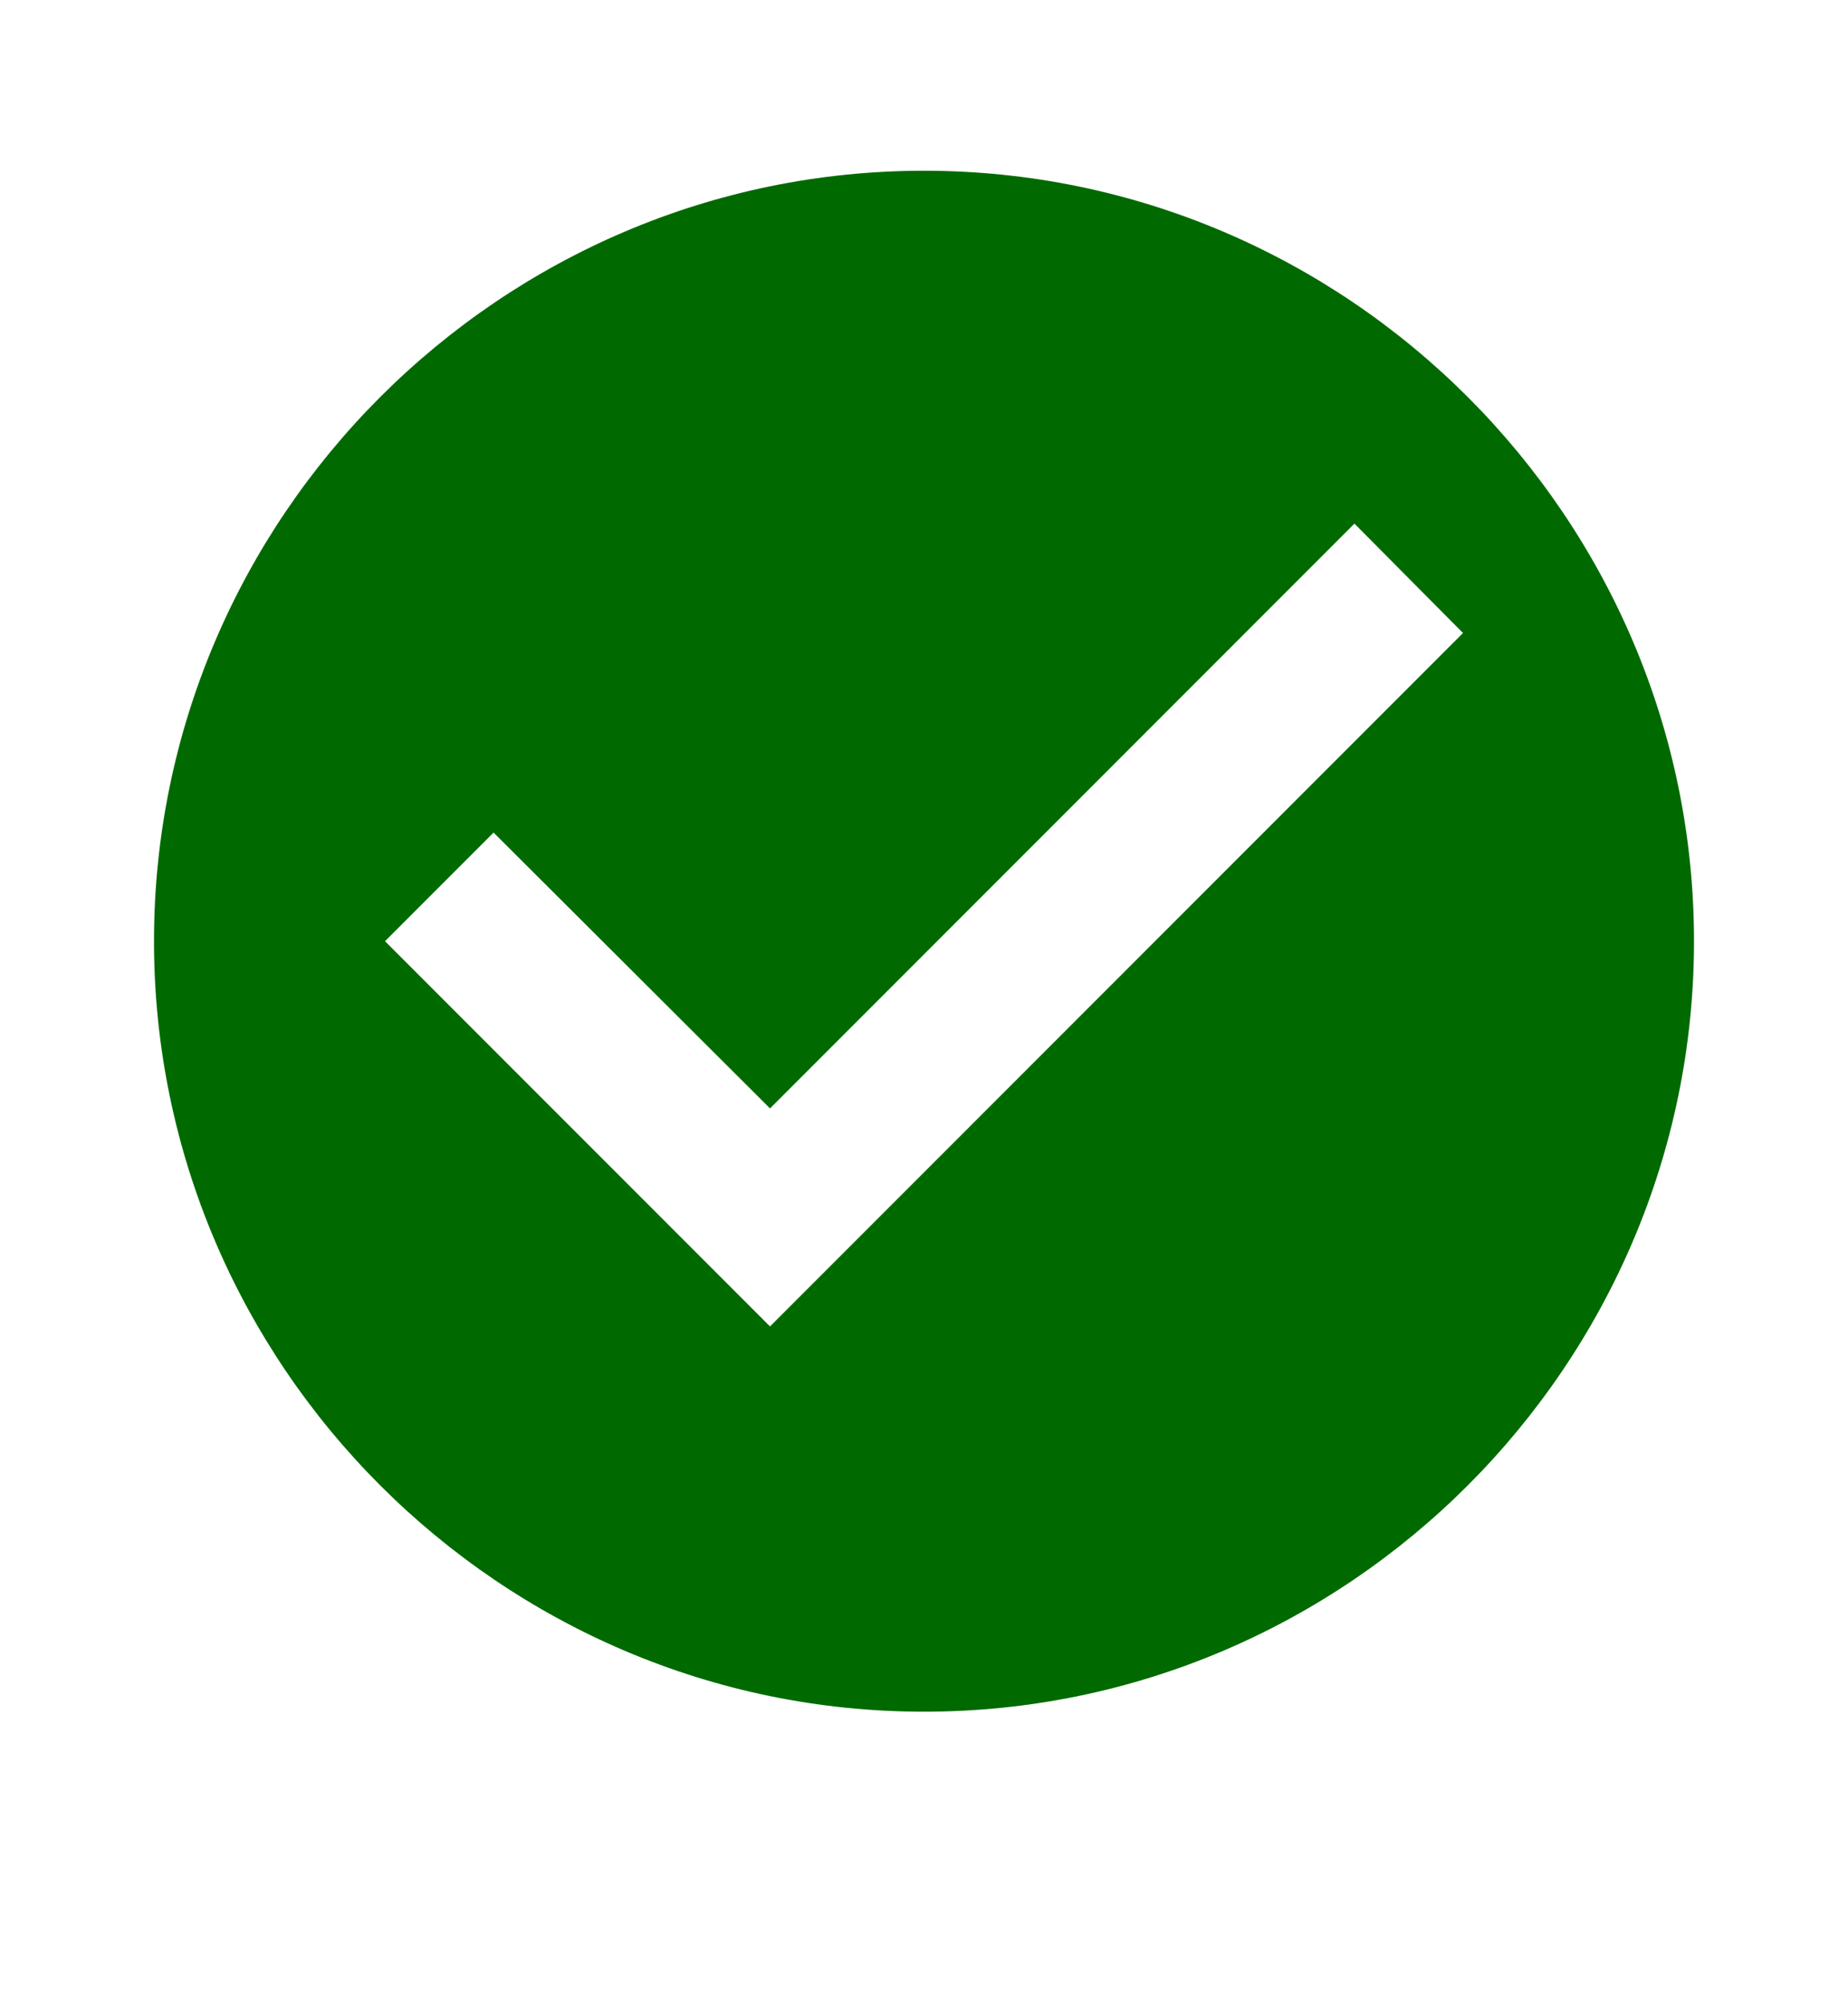
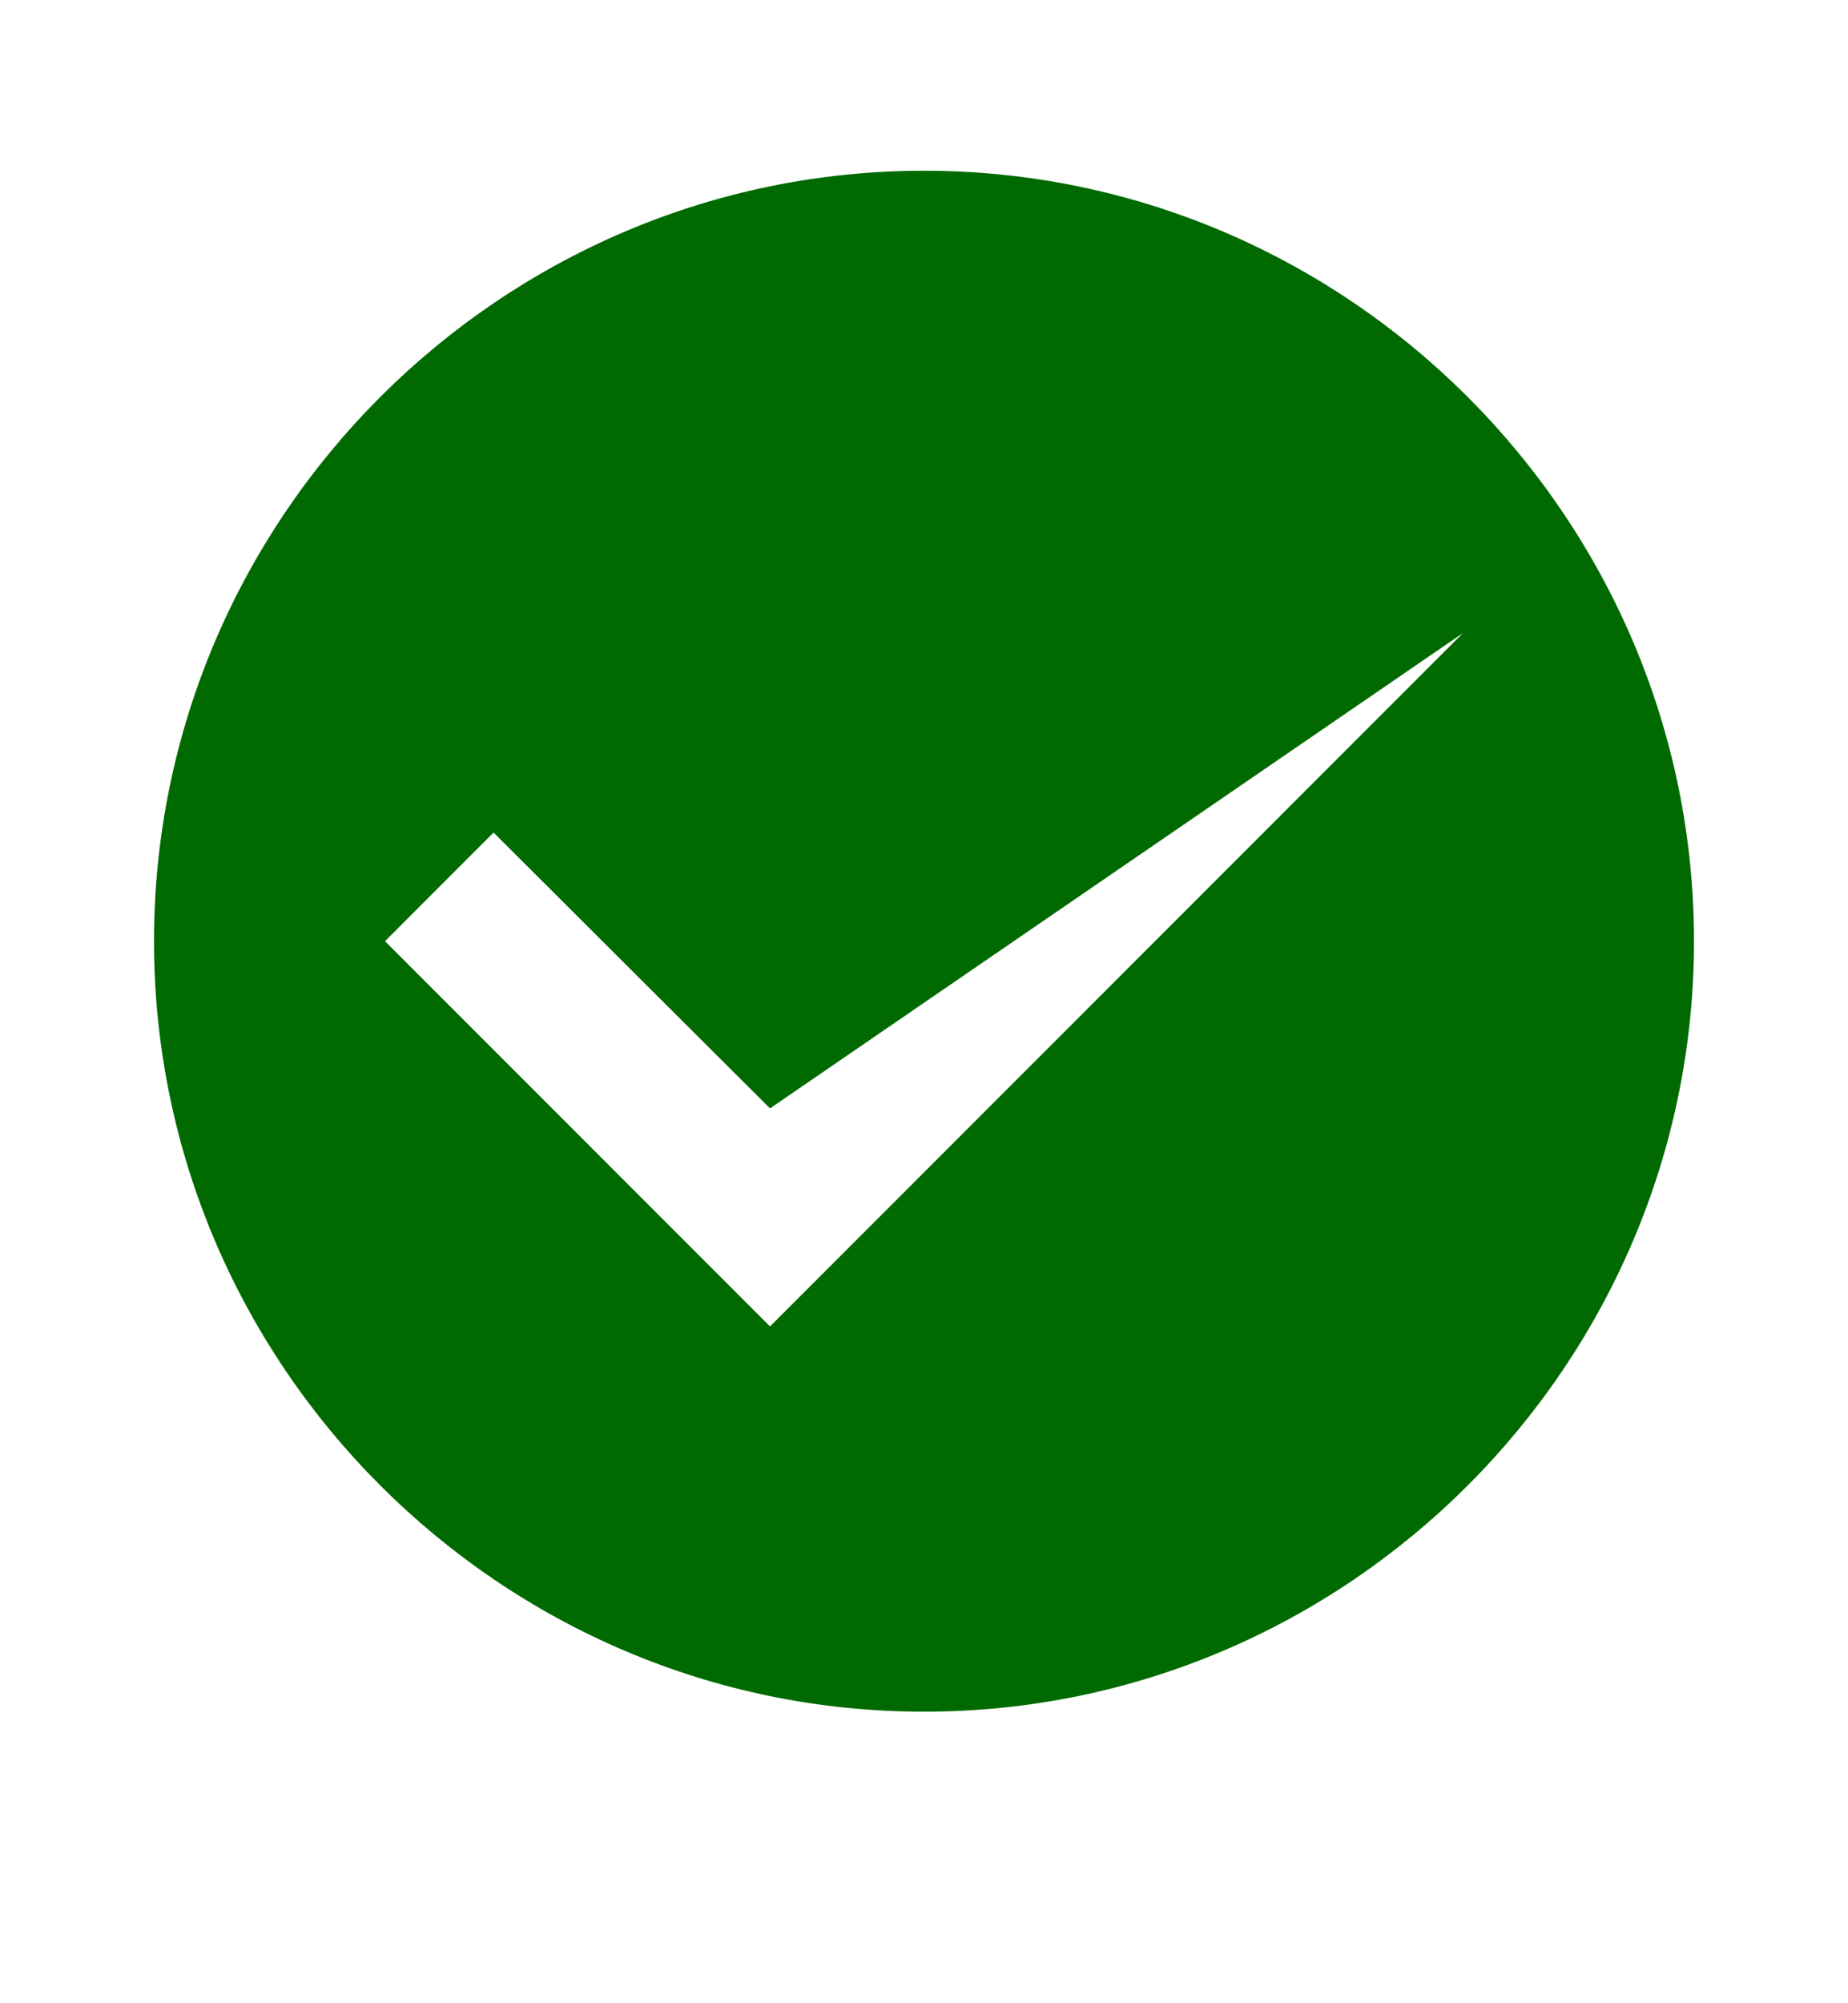
<svg xmlns="http://www.w3.org/2000/svg" width="12" height="13" viewBox="0 0 12 13" fill="none">
-   <path d="M6 1.108C3.25 1.108 1 3.358 1 6.108C1 8.858 3.25 11.108 6 11.108C8.75 11.108 11 8.858 11 6.108C11 3.358 8.75 1.108 6 1.108ZM5 8.608L2.5 6.108L3.205 5.403L5 7.193L8.795 3.398L9.5 4.108L5 8.608Z" fill="#006A00" />
+   <path d="M6 1.108C3.25 1.108 1 3.358 1 6.108C1 8.858 3.25 11.108 6 11.108C8.75 11.108 11 8.858 11 6.108C11 3.358 8.75 1.108 6 1.108ZM5 8.608L2.5 6.108L3.205 5.403L5 7.193L9.5 4.108L5 8.608Z" fill="#006A00" />
</svg>